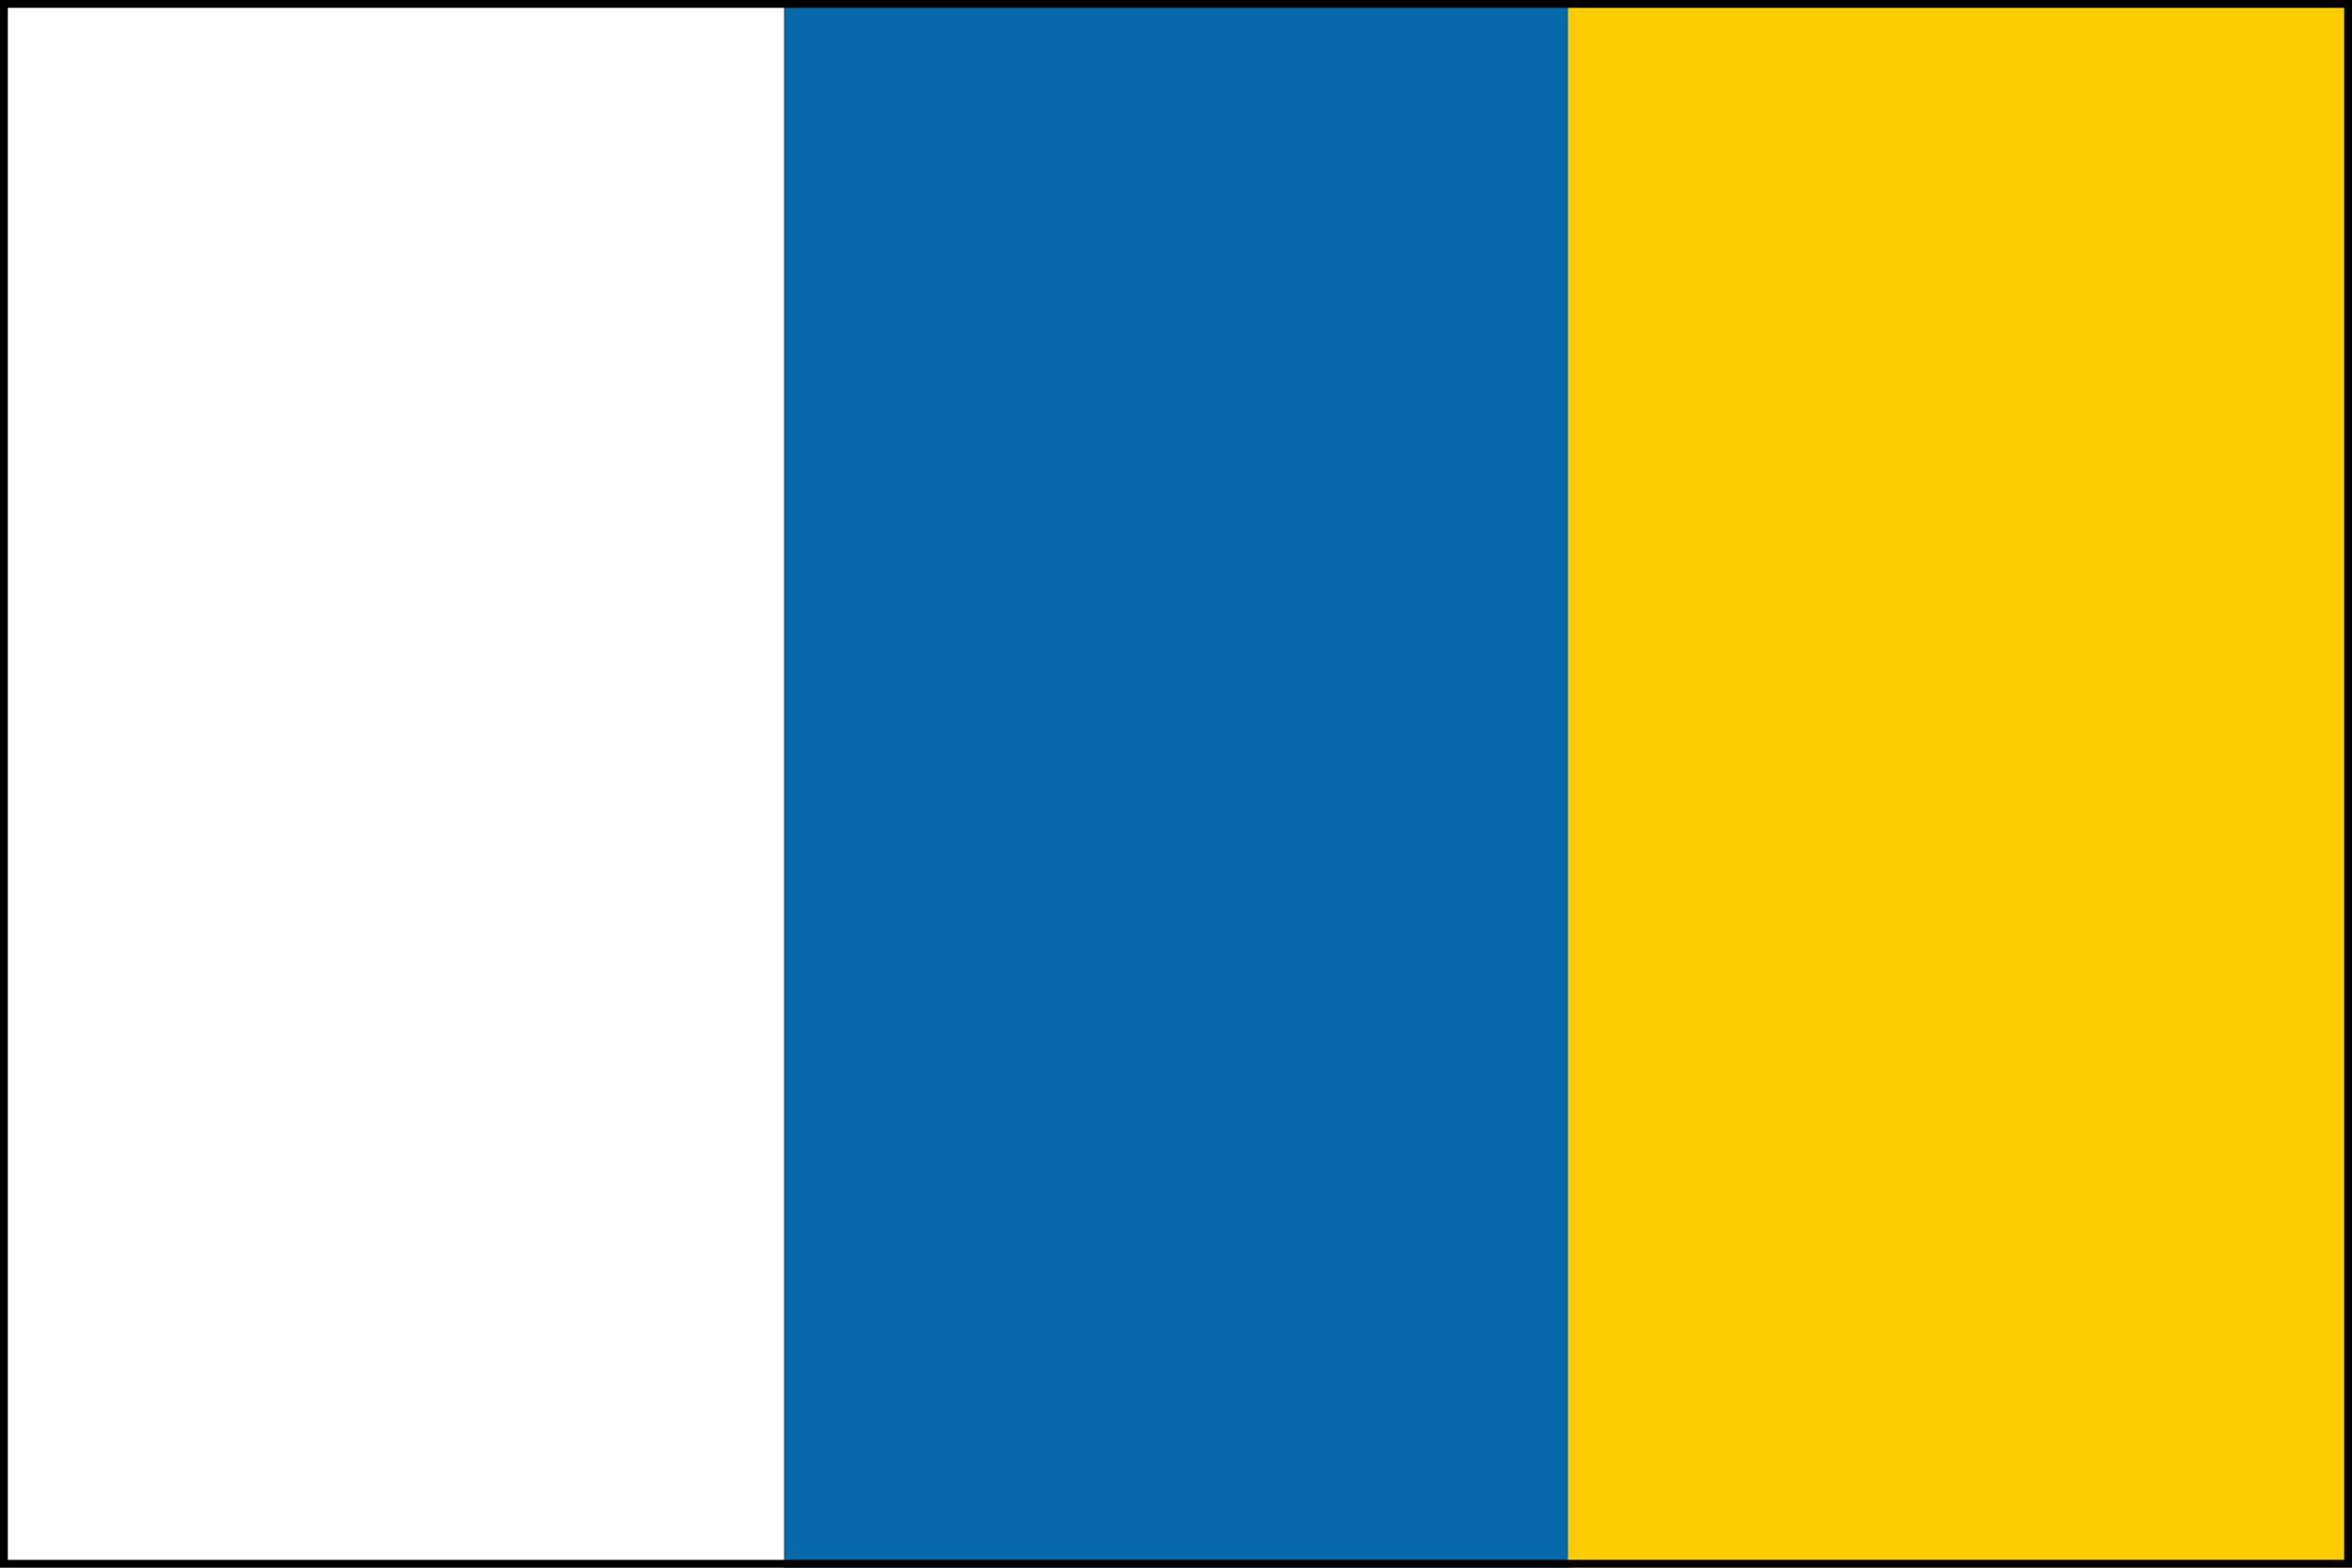
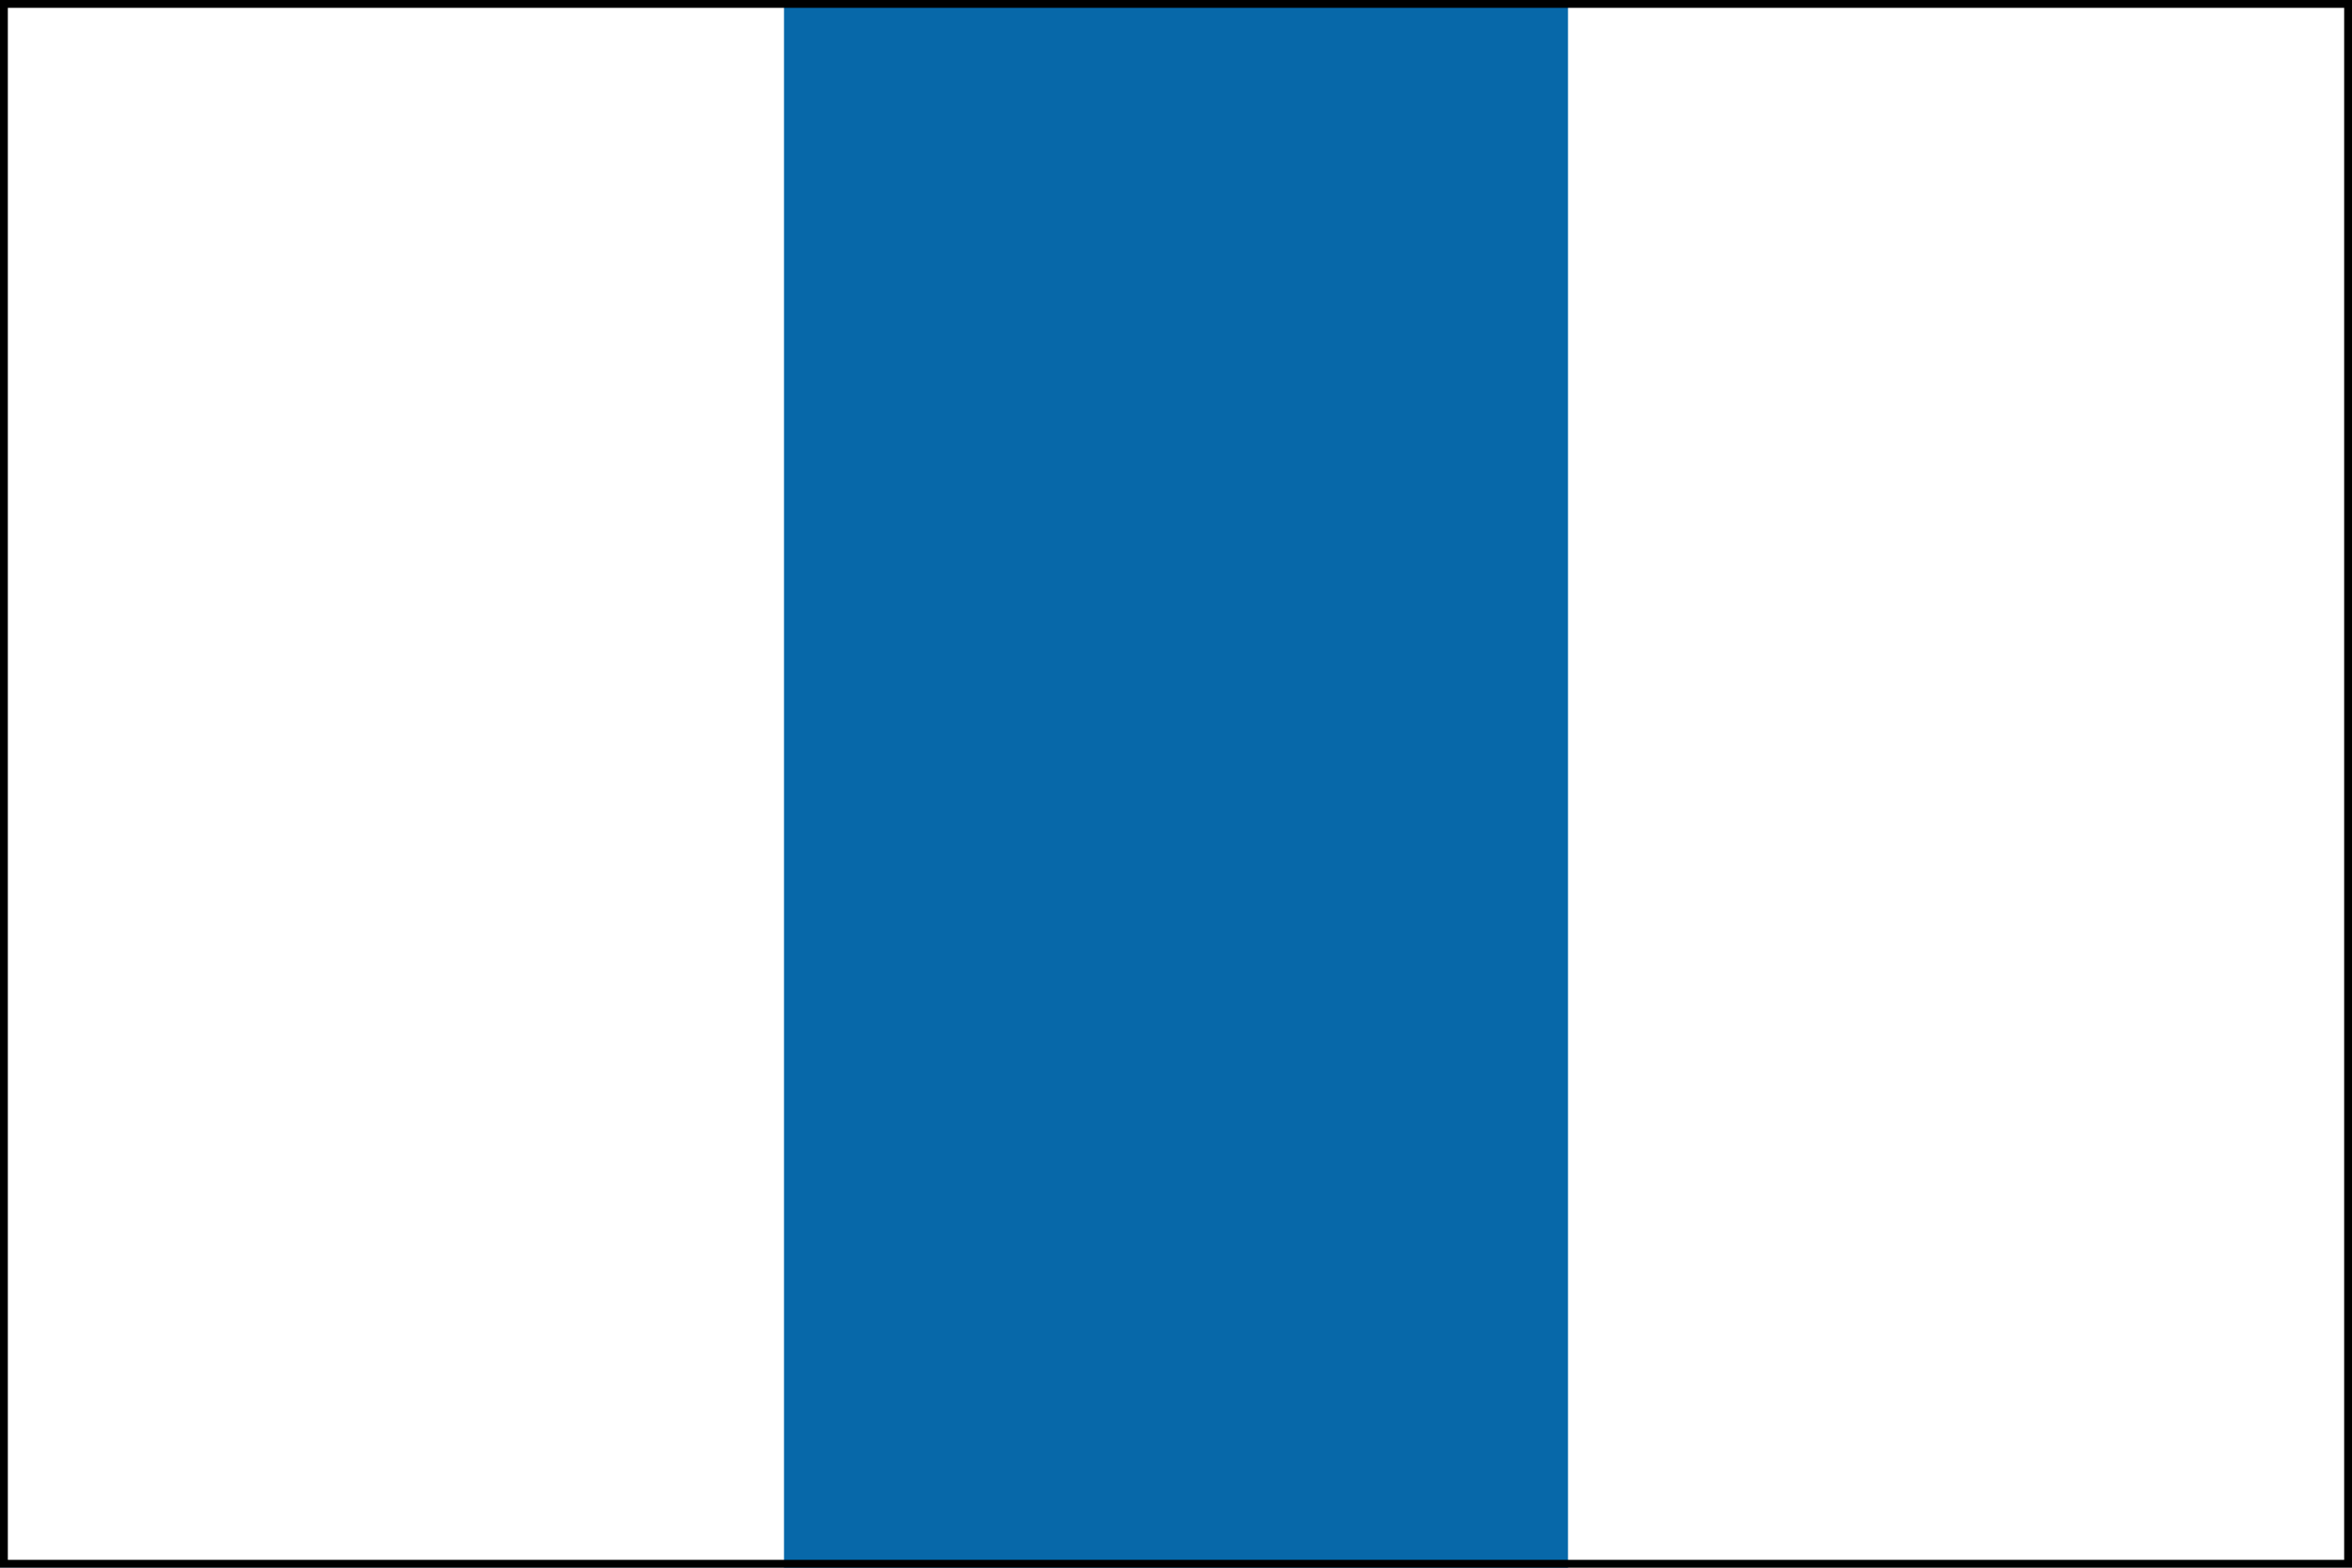
<svg xmlns="http://www.w3.org/2000/svg" version="1.1" id="Capa_1" x="0px" y="0px" width="600px" height="400px" viewBox="0 0 600 400" enable-background="new 0 0 600 400" xml:space="preserve">
-   <rect x="0" fill="#FFCC00" width="600" height="400" />
  <rect x="0" fill="#0768A9" width="400" height="400" />
  <rect x="0" fill="#FFFFFF" width="200" height="400" />
  <rect x="0" fill="none" stroke="#000000" stroke-width="4" stroke-miterlimit="10" width="600" height="400" />
</svg>